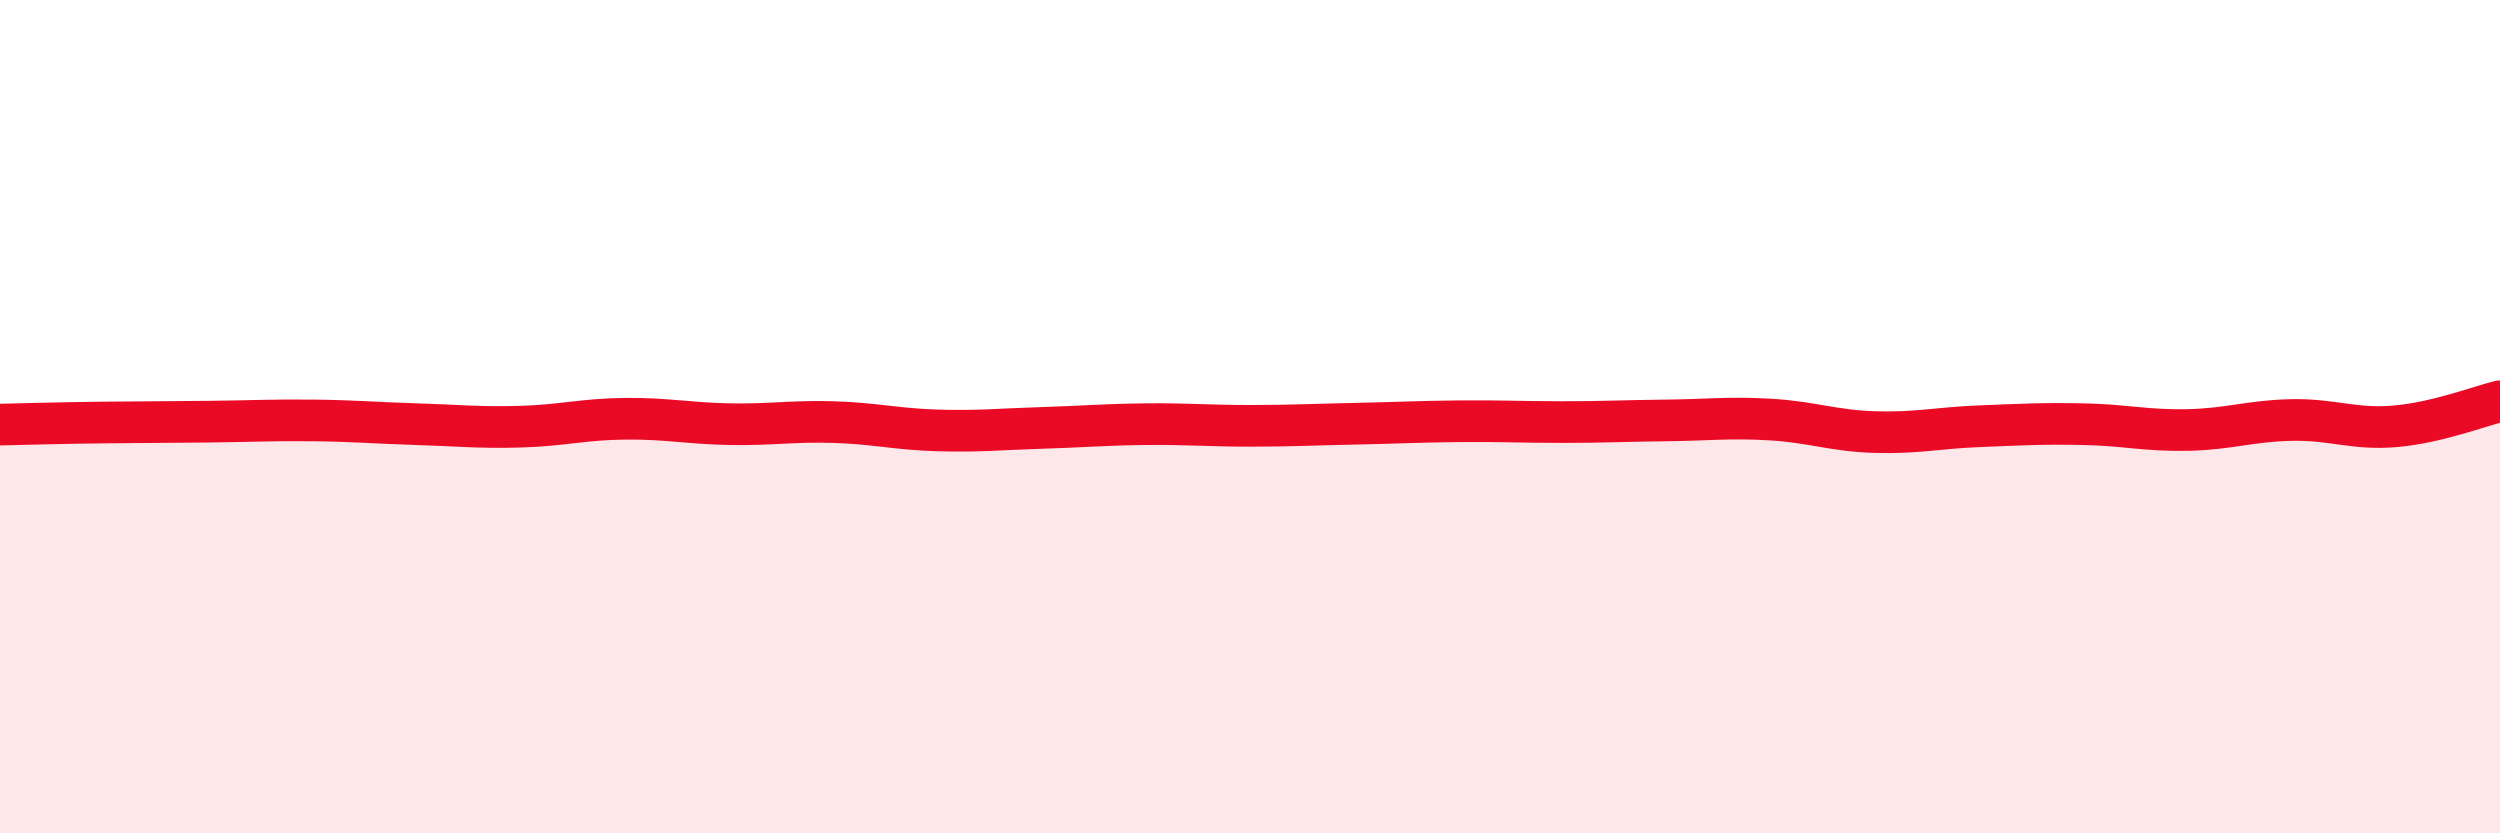
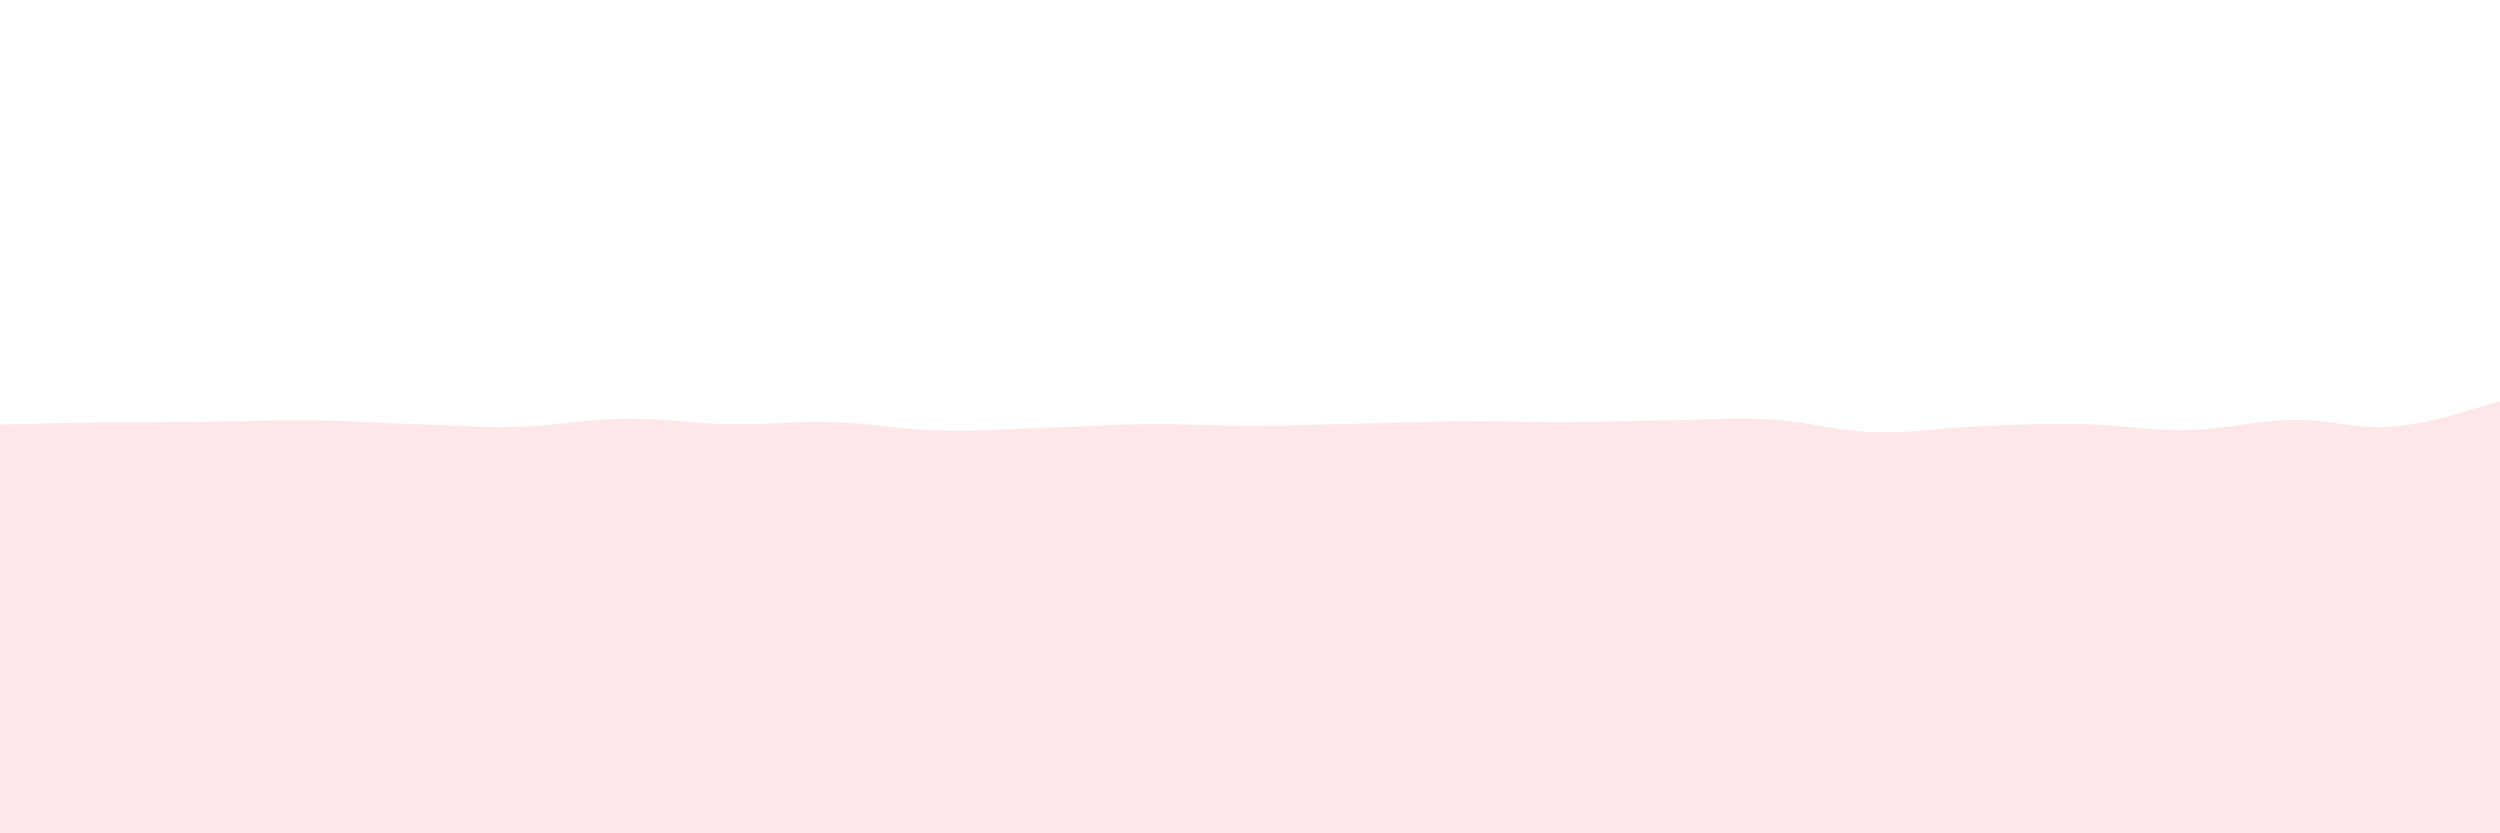
<svg xmlns="http://www.w3.org/2000/svg" width="60" height="20" viewBox="0 0 60 20">
  <path d="M 0,10.19 C 0.5,10.18 1.5,10.15 2.5,10.14 C 3.5,10.13 4,10.13 5,10.12 C 6,10.11 6.5,10.08 7.5,10.09 C 8.5,10.1 9,10.15 10,10.18 C 11,10.21 11.5,10.27 12.5,10.24 C 13.5,10.21 14,10.06 15,10.05 C 16,10.04 16.5,10.16 17.5,10.18 C 18.5,10.2 19,10.1 20,10.13 C 21,10.16 21.5,10.3 22.5,10.33 C 23.5,10.36 24,10.3 25,10.27 C 26,10.24 26.5,10.19 27.5,10.18 C 28.5,10.17 29,10.22 30,10.22 C 31,10.22 31.5,10.19 32.5,10.17 C 33.5,10.15 34,10.12 35,10.11 C 36,10.1 36.5,10.13 37.5,10.13 C 38.5,10.13 39,10.1 40,10.09 C 41,10.08 41.5,10.01 42.5,10.07 C 43.5,10.13 44,10.34 45,10.37 C 46,10.4 46.5,10.27 47.5,10.23 C 48.5,10.19 49,10.16 50,10.18 C 51,10.2 51.5,10.34 52.5,10.32 C 53.5,10.3 54,10.1 55,10.08 C 56,10.06 56.5,10.32 57.5,10.23 C 58.5,10.14 59.5,9.75 60,9.63L60 20L0 20Z" fill="#EB0A25" opacity="0.1" stroke-linecap="round" stroke-linejoin="round" />
-   <path d="M 0,10.19 C 0.5,10.18 1.5,10.15 2.5,10.14 C 3.5,10.13 4,10.13 5,10.12 C 6,10.11 6.5,10.08 7.5,10.09 C 8.5,10.1 9,10.15 10,10.18 C 11,10.21 11.5,10.27 12.5,10.24 C 13.5,10.21 14,10.06 15,10.05 C 16,10.04 16.5,10.16 17.5,10.18 C 18.5,10.2 19,10.1 20,10.13 C 21,10.16 21.5,10.3 22.5,10.33 C 23.5,10.36 24,10.3 25,10.27 C 26,10.24 26.5,10.19 27.5,10.18 C 28.5,10.17 29,10.22 30,10.22 C 31,10.22 31.5,10.19 32.5,10.17 C 33.5,10.15 34,10.12 35,10.11 C 36,10.1 36.5,10.13 37.5,10.13 C 38.5,10.13 39,10.1 40,10.09 C 41,10.08 41.5,10.01 42.5,10.07 C 43.5,10.13 44,10.34 45,10.37 C 46,10.4 46.5,10.27 47.5,10.23 C 48.5,10.19 49,10.16 50,10.18 C 51,10.2 51.5,10.34 52.5,10.32 C 53.5,10.3 54,10.1 55,10.08 C 56,10.06 56.5,10.32 57.5,10.23 C 58.5,10.14 59.5,9.75 60,9.63" stroke="#EB0A25" stroke-width="1" fill="none" stroke-linecap="round" stroke-linejoin="round" />
</svg>